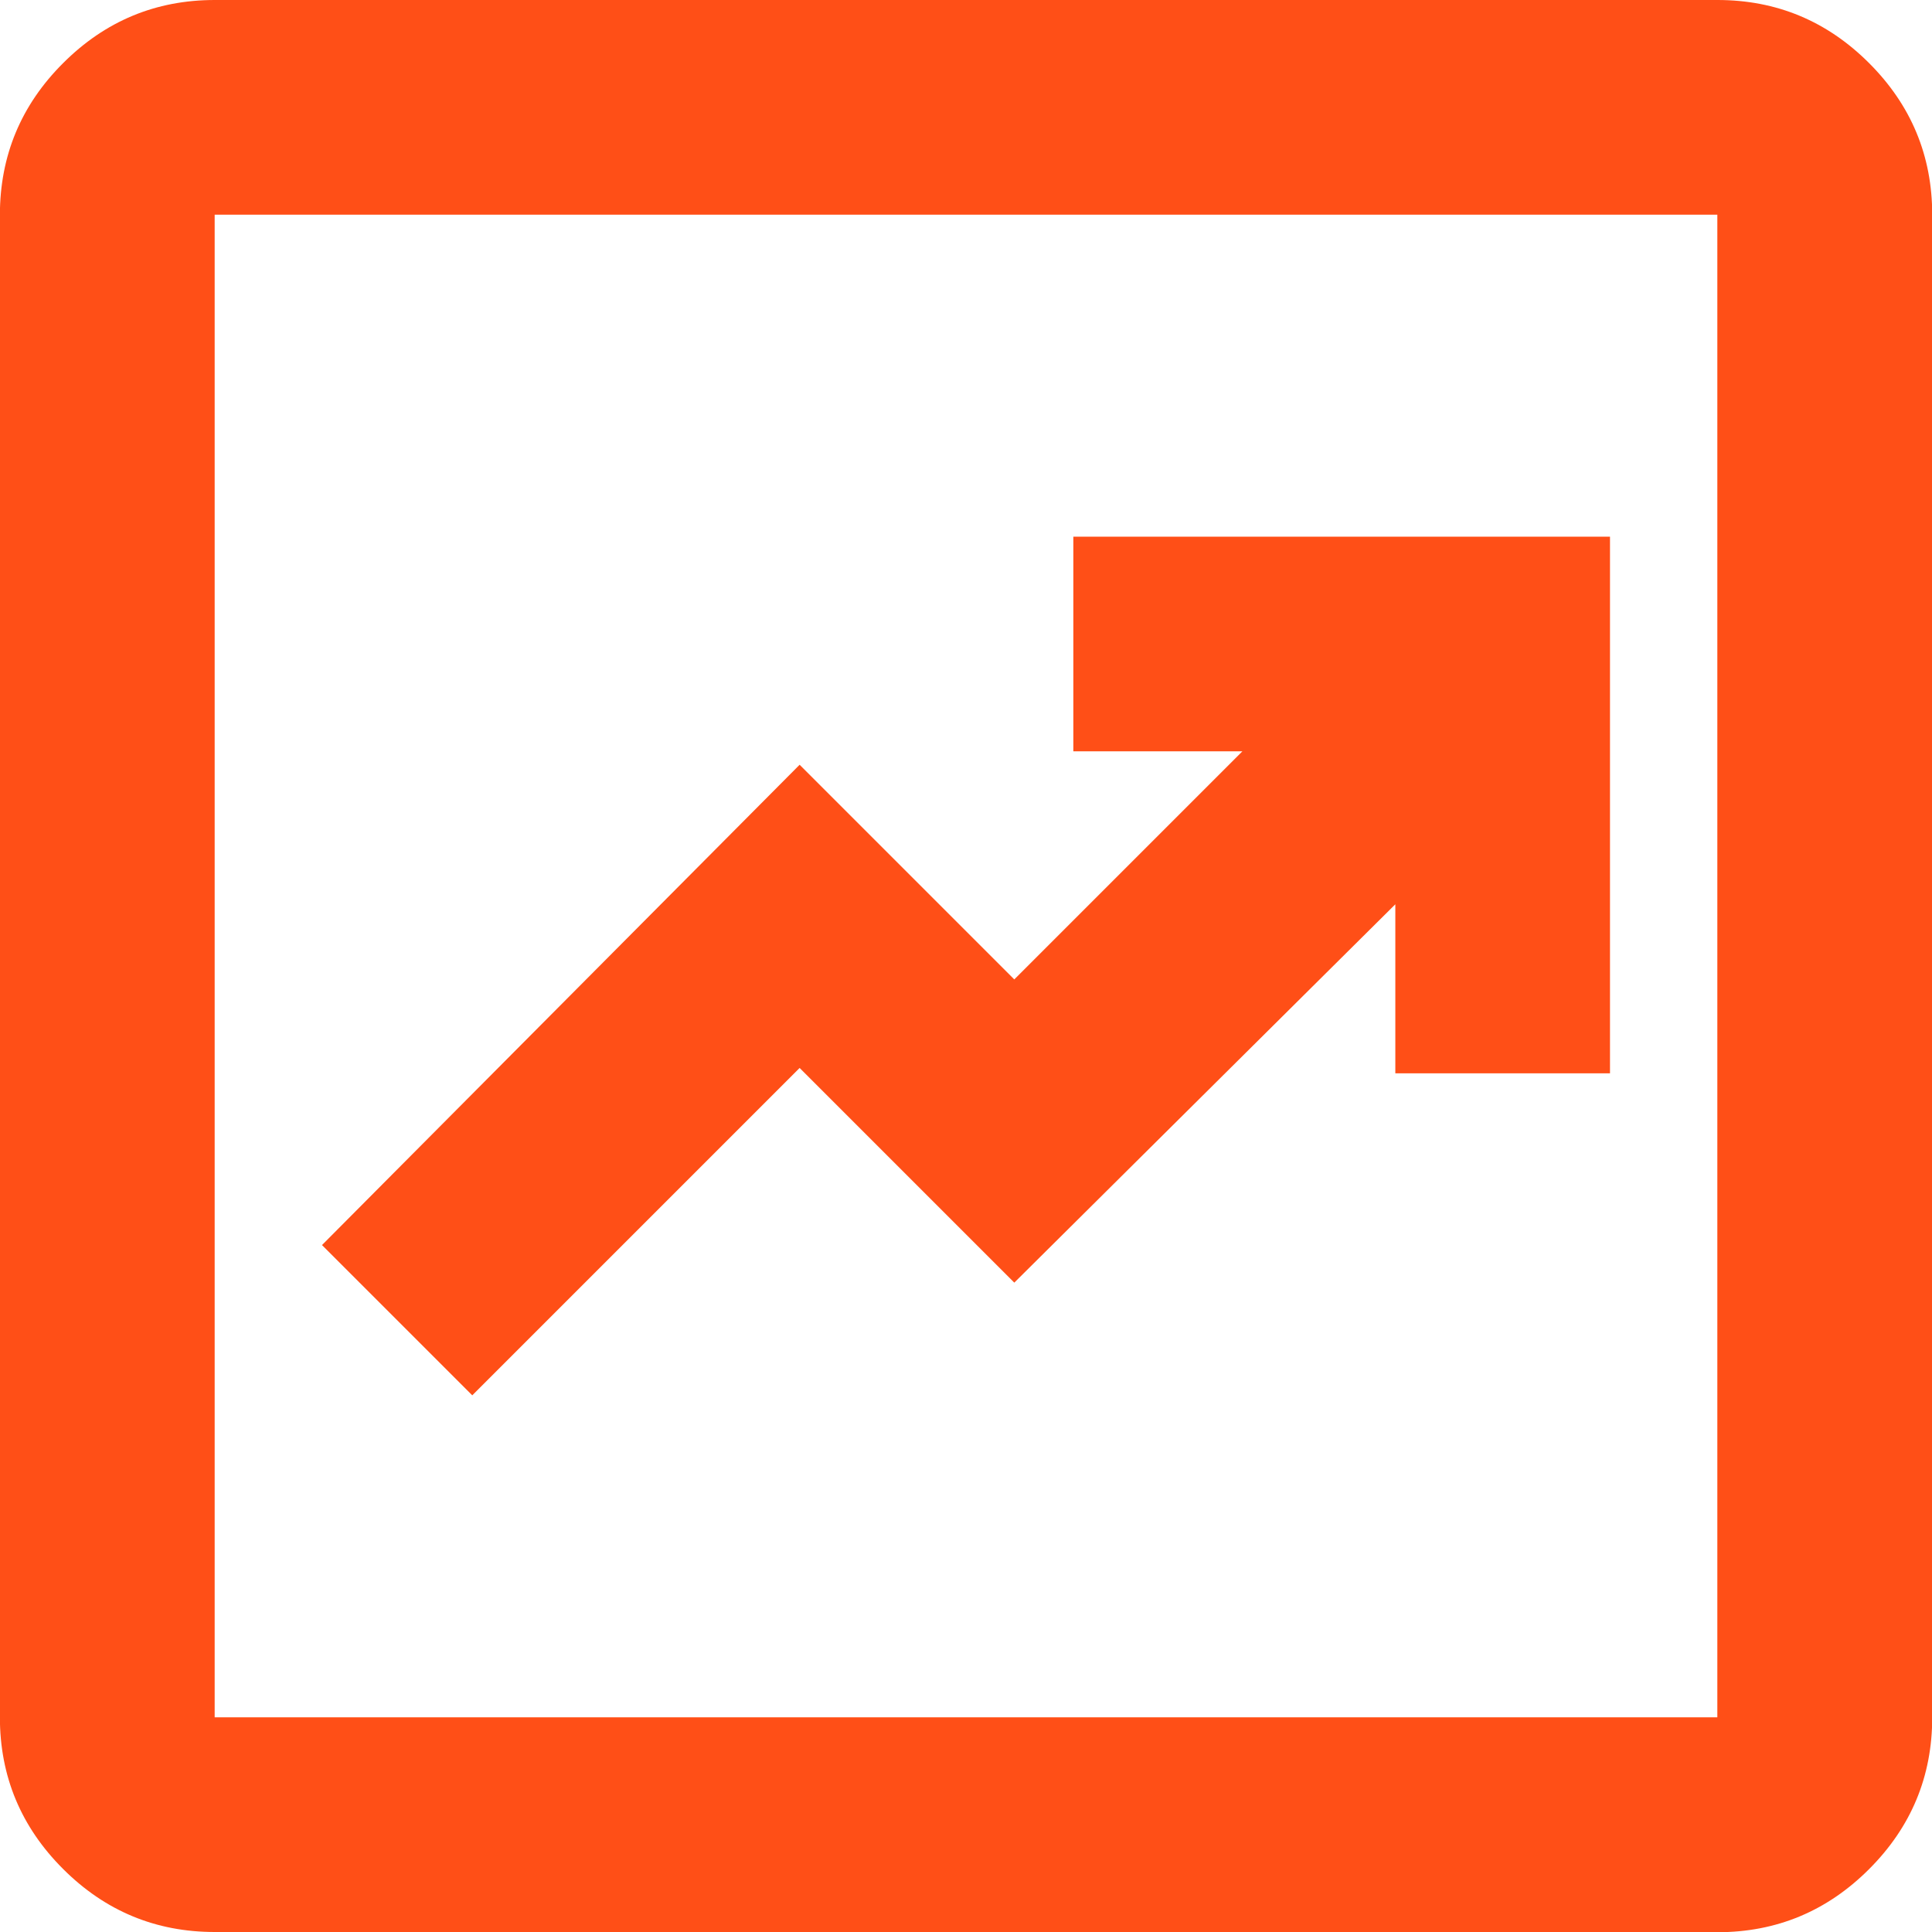
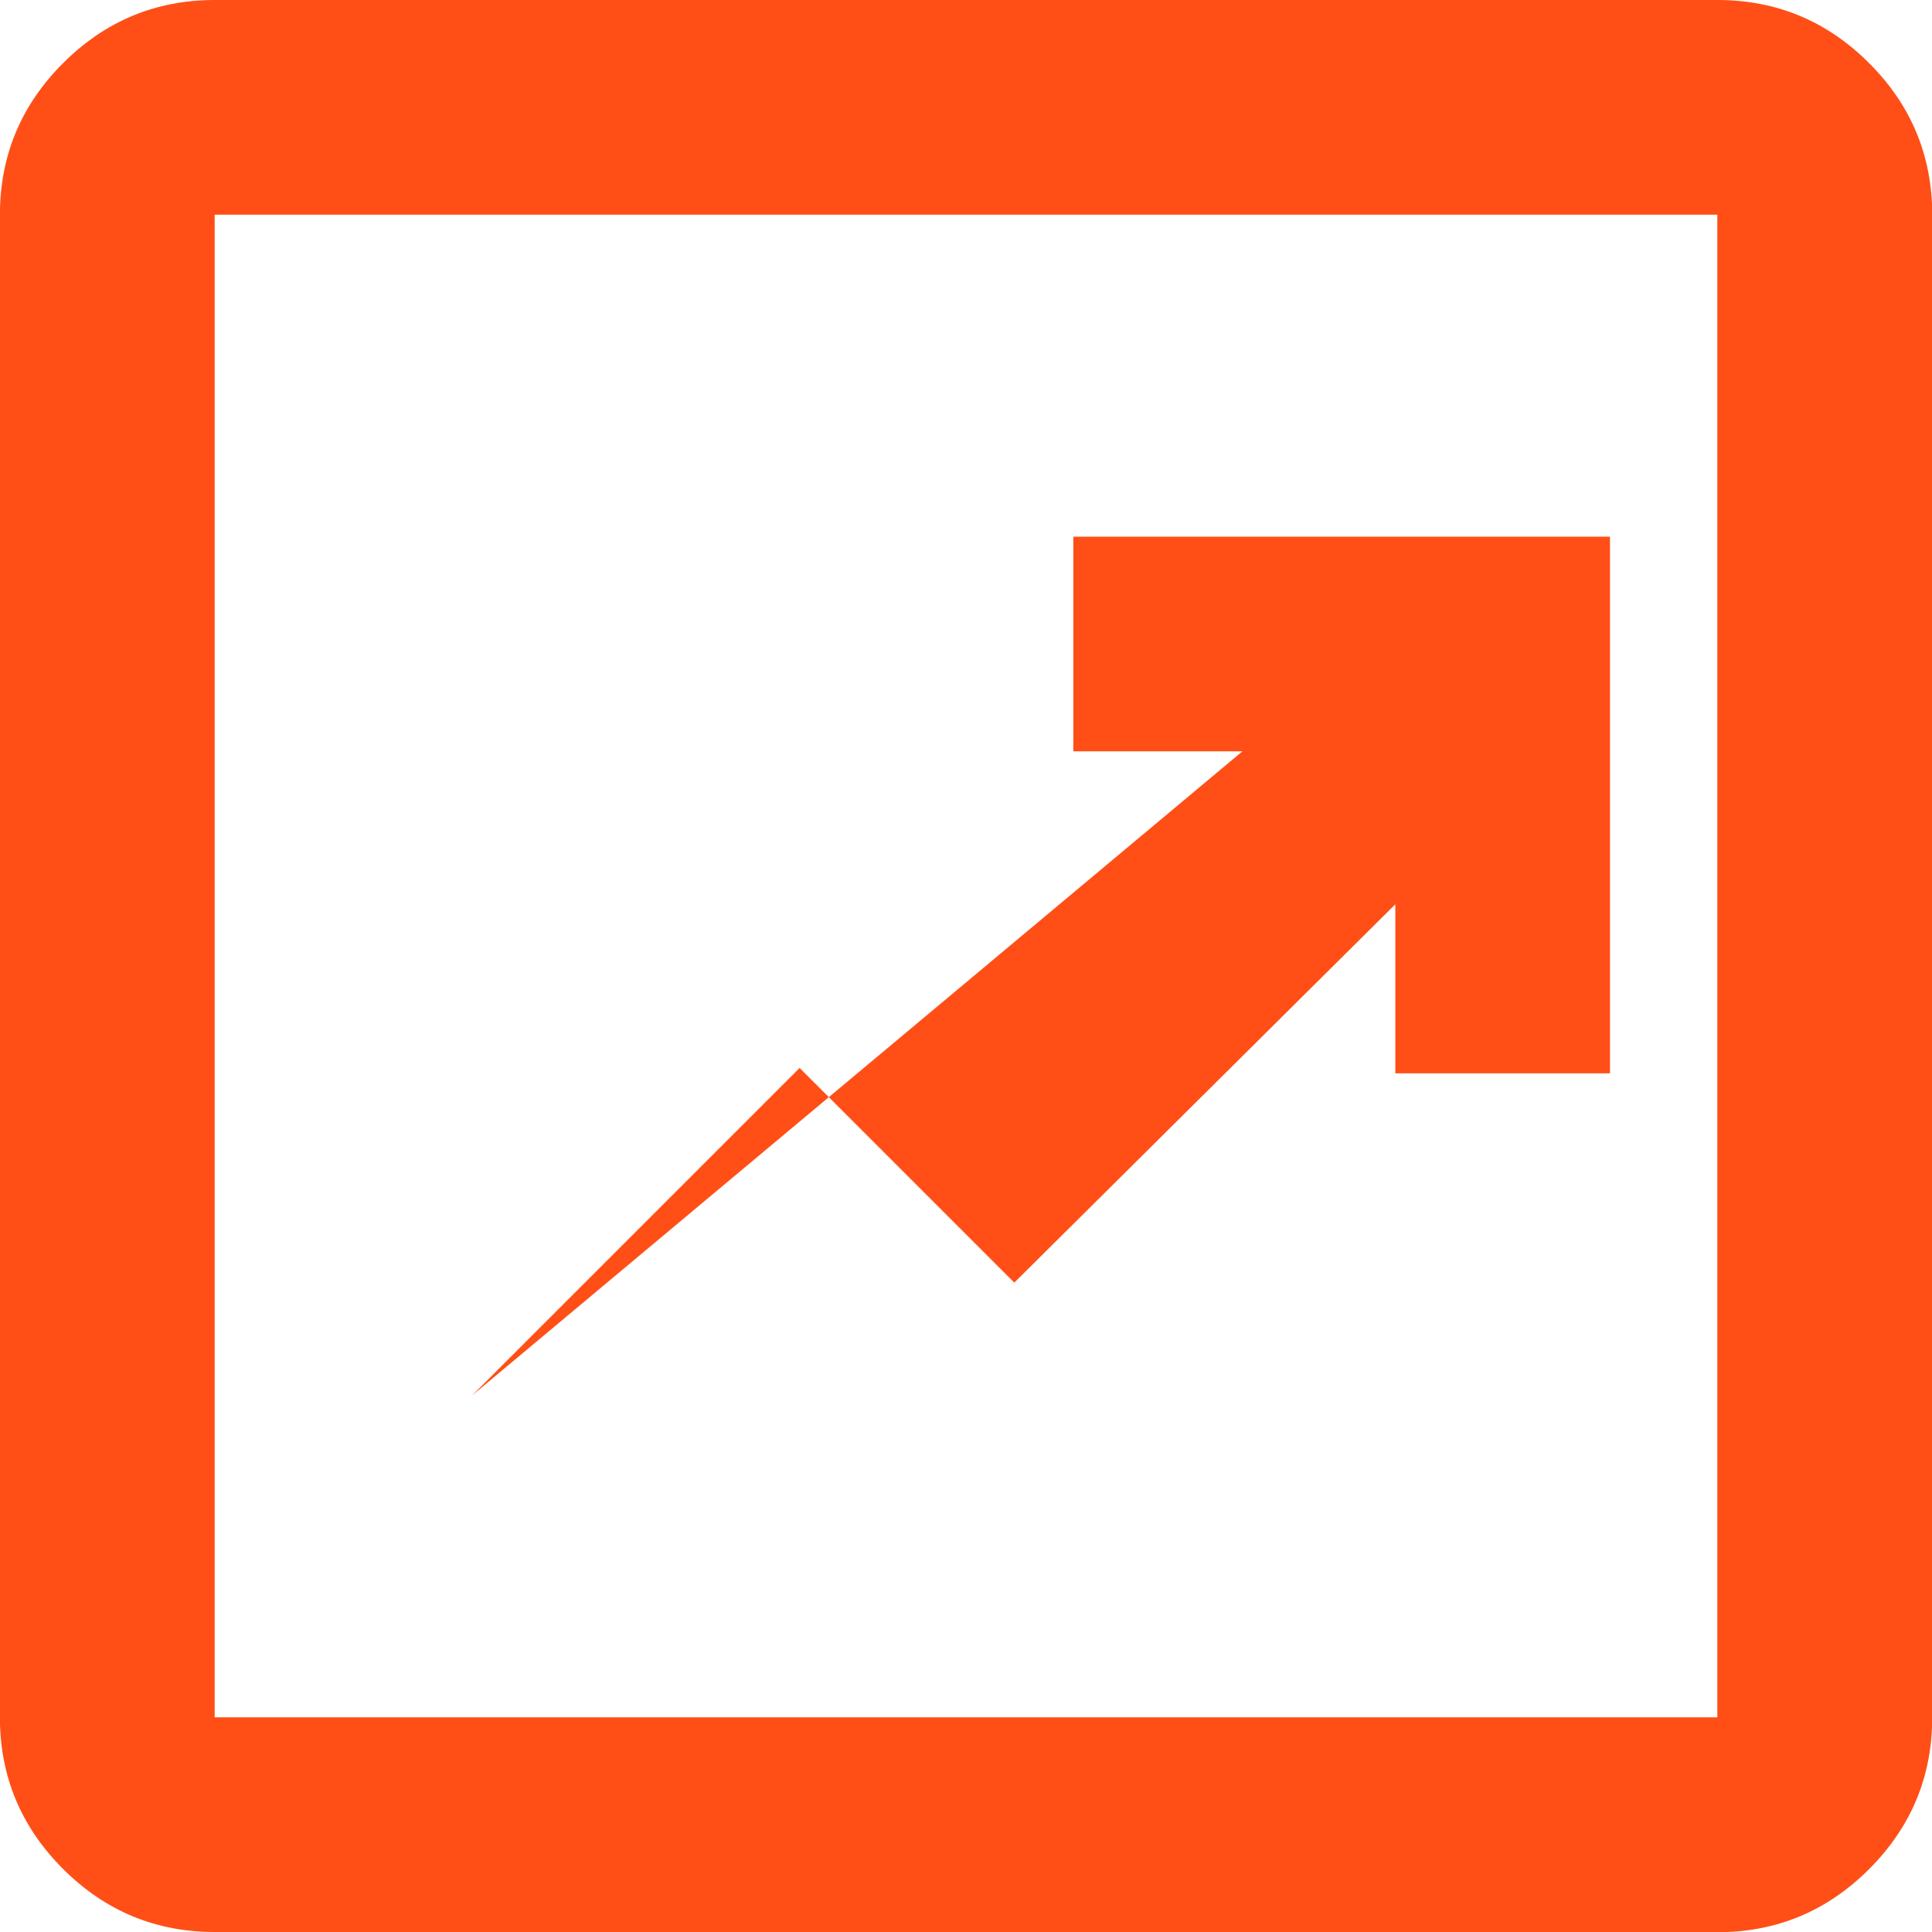
<svg xmlns="http://www.w3.org/2000/svg" id="Layer_1" data-name="Layer 1" viewBox="0 0 18 18">
  <defs>
    <style>
      .cls-1 {
        fill: #ff4f17;
      }
    </style>
  </defs>
-   <path class="cls-1" d="M4.4,13l3.05-3.05,2,2,3.55-3.525v1.575h2v-5h-5v2h1.575l-2.125,2.125-2-2-4.45,4.475,1.4,1.4ZM2,18c-.55,0-1.021-.196-1.413-.588-.392-.392-.588-.863-.588-1.413V2C0,1.45.196.979.588.588c.392-.392.863-.588,1.413-.588h14c.55,0,1.021.196,1.413.588s.588.863.588,1.413v14c0,.55-.196,1.021-.588,1.413-.392.392-.863.588-1.413.588H2ZM2,16h14V2H2v14ZM2,2v14V2Z" />
+   <path class="cls-1" d="M4.4,13l3.05-3.05,2,2,3.55-3.525v1.575h2v-5h-5v2h1.575ZM2,18c-.55,0-1.021-.196-1.413-.588-.392-.392-.588-.863-.588-1.413V2C0,1.45.196.979.588.588c.392-.392.863-.588,1.413-.588h14c.55,0,1.021.196,1.413.588s.588.863.588,1.413v14c0,.55-.196,1.021-.588,1.413-.392.392-.863.588-1.413.588H2ZM2,16h14V2H2v14ZM2,2v14V2Z" />
</svg>